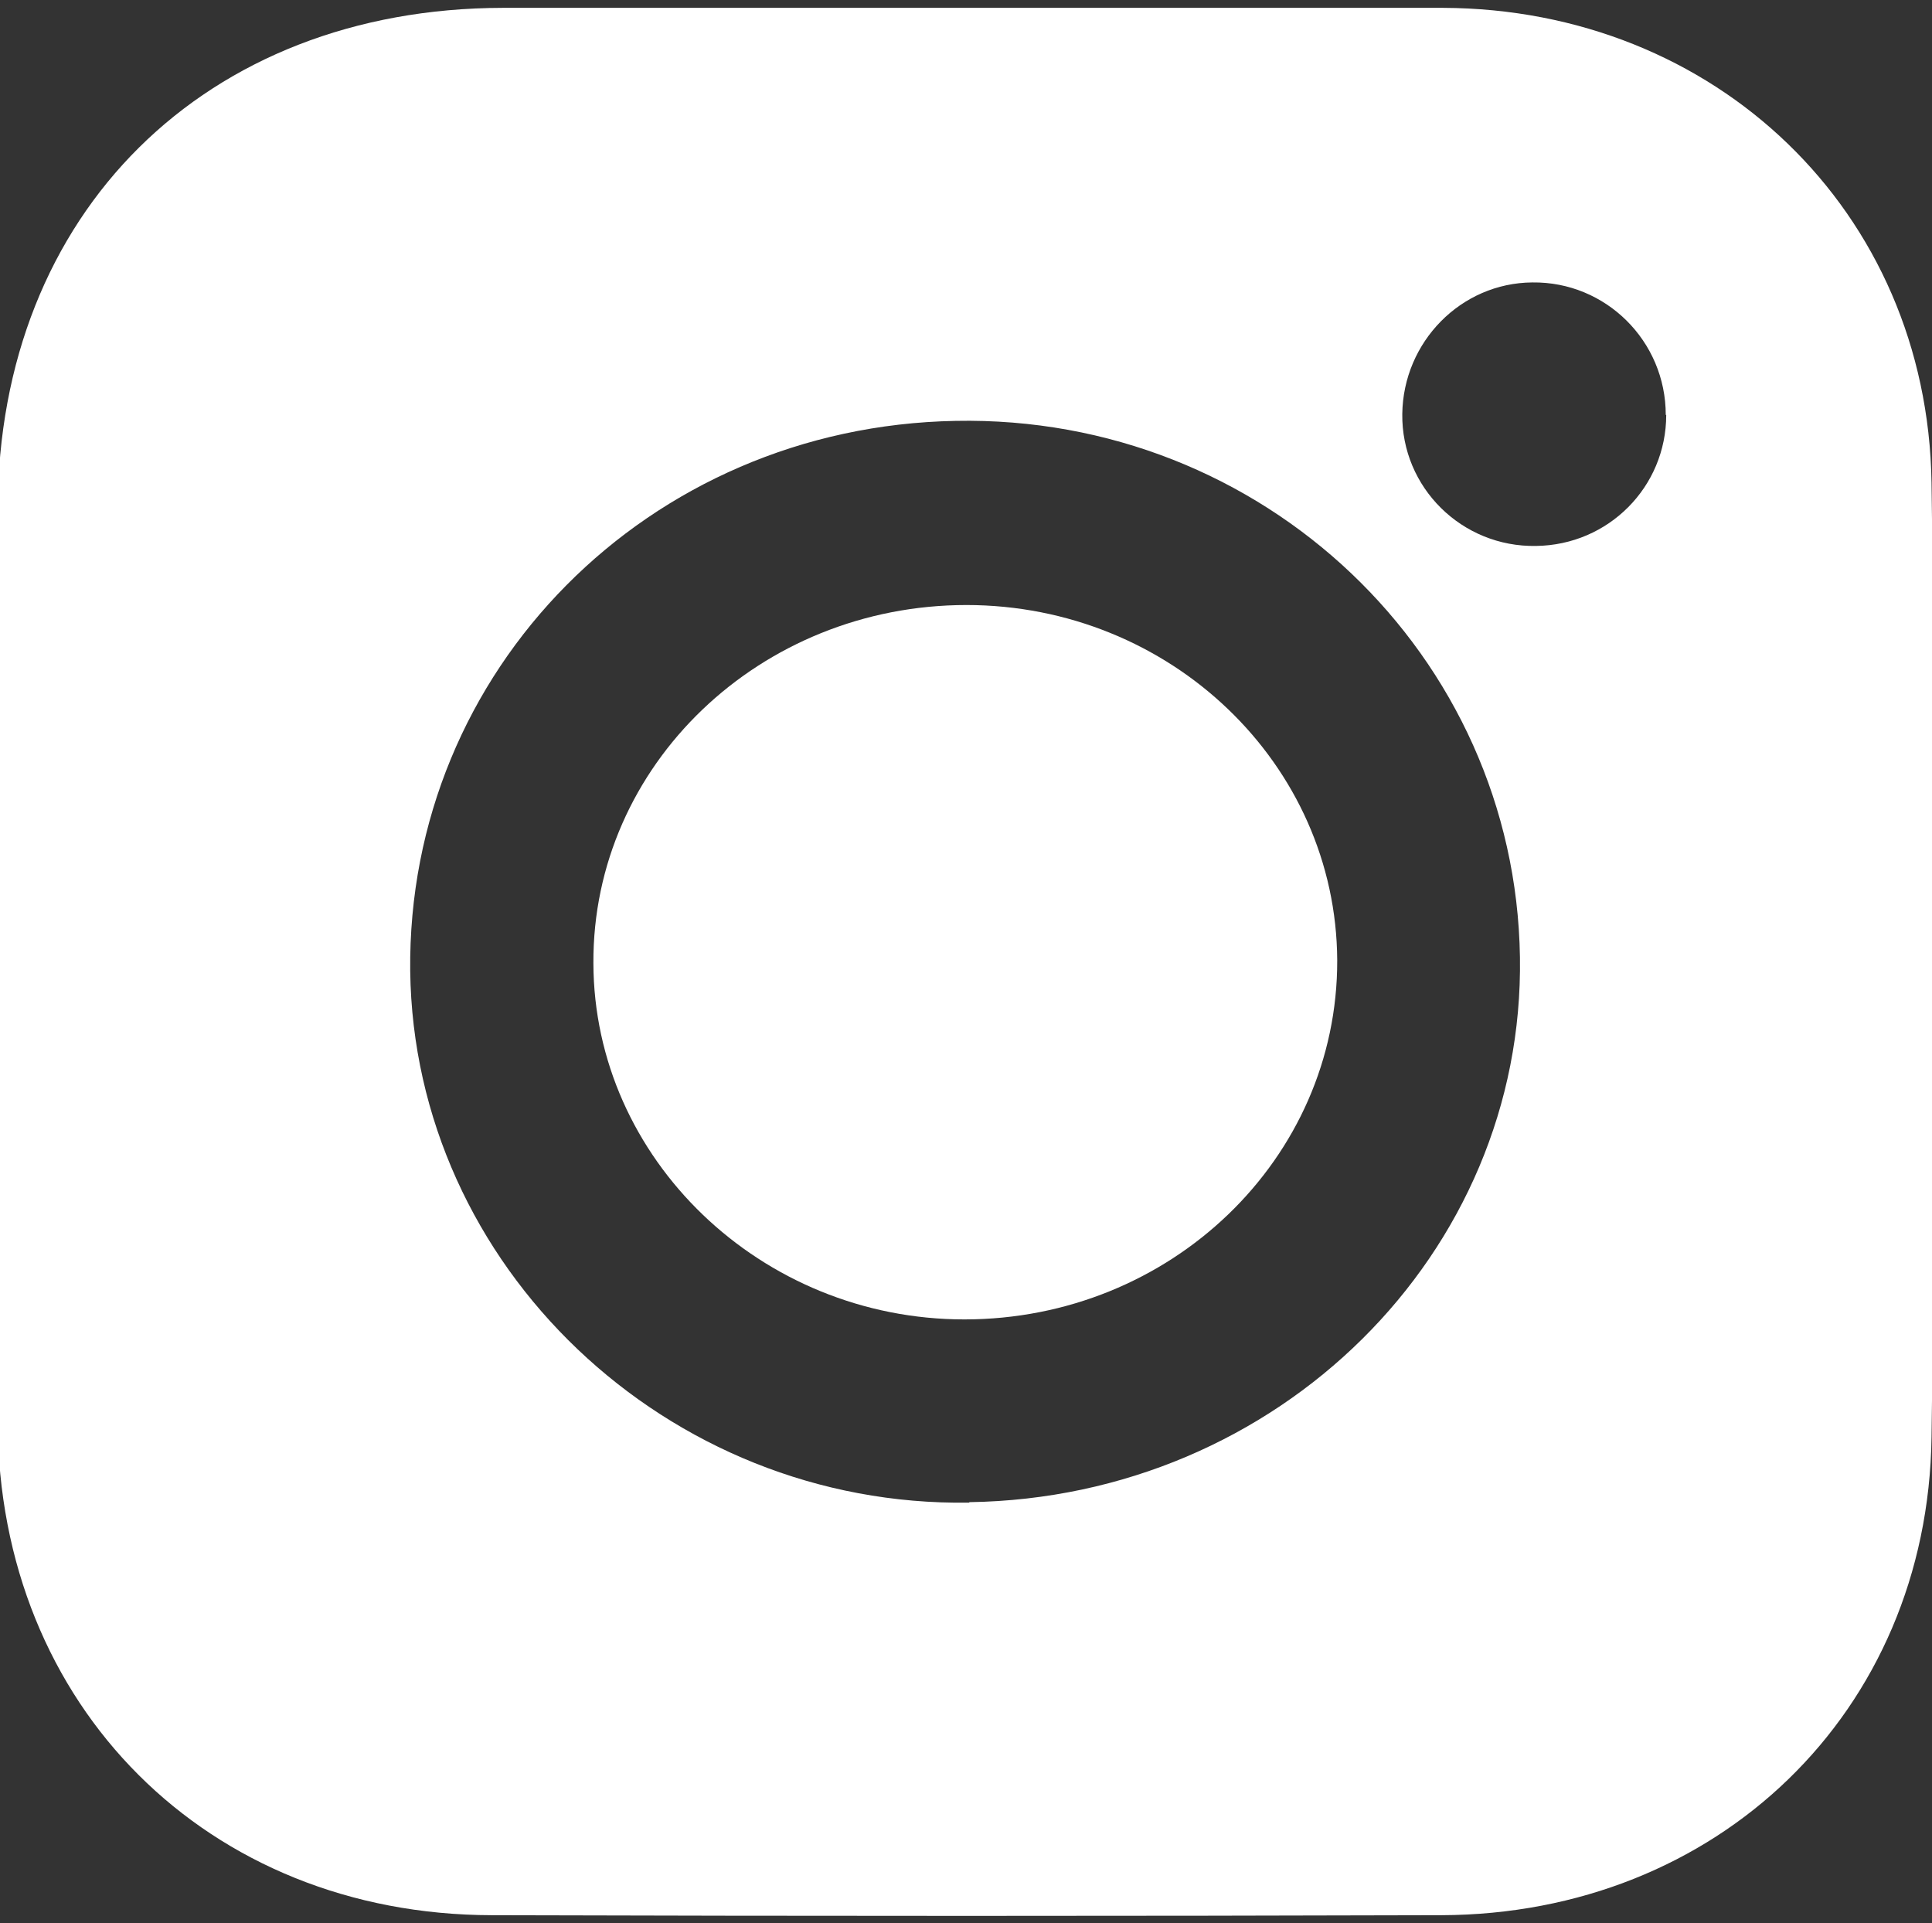
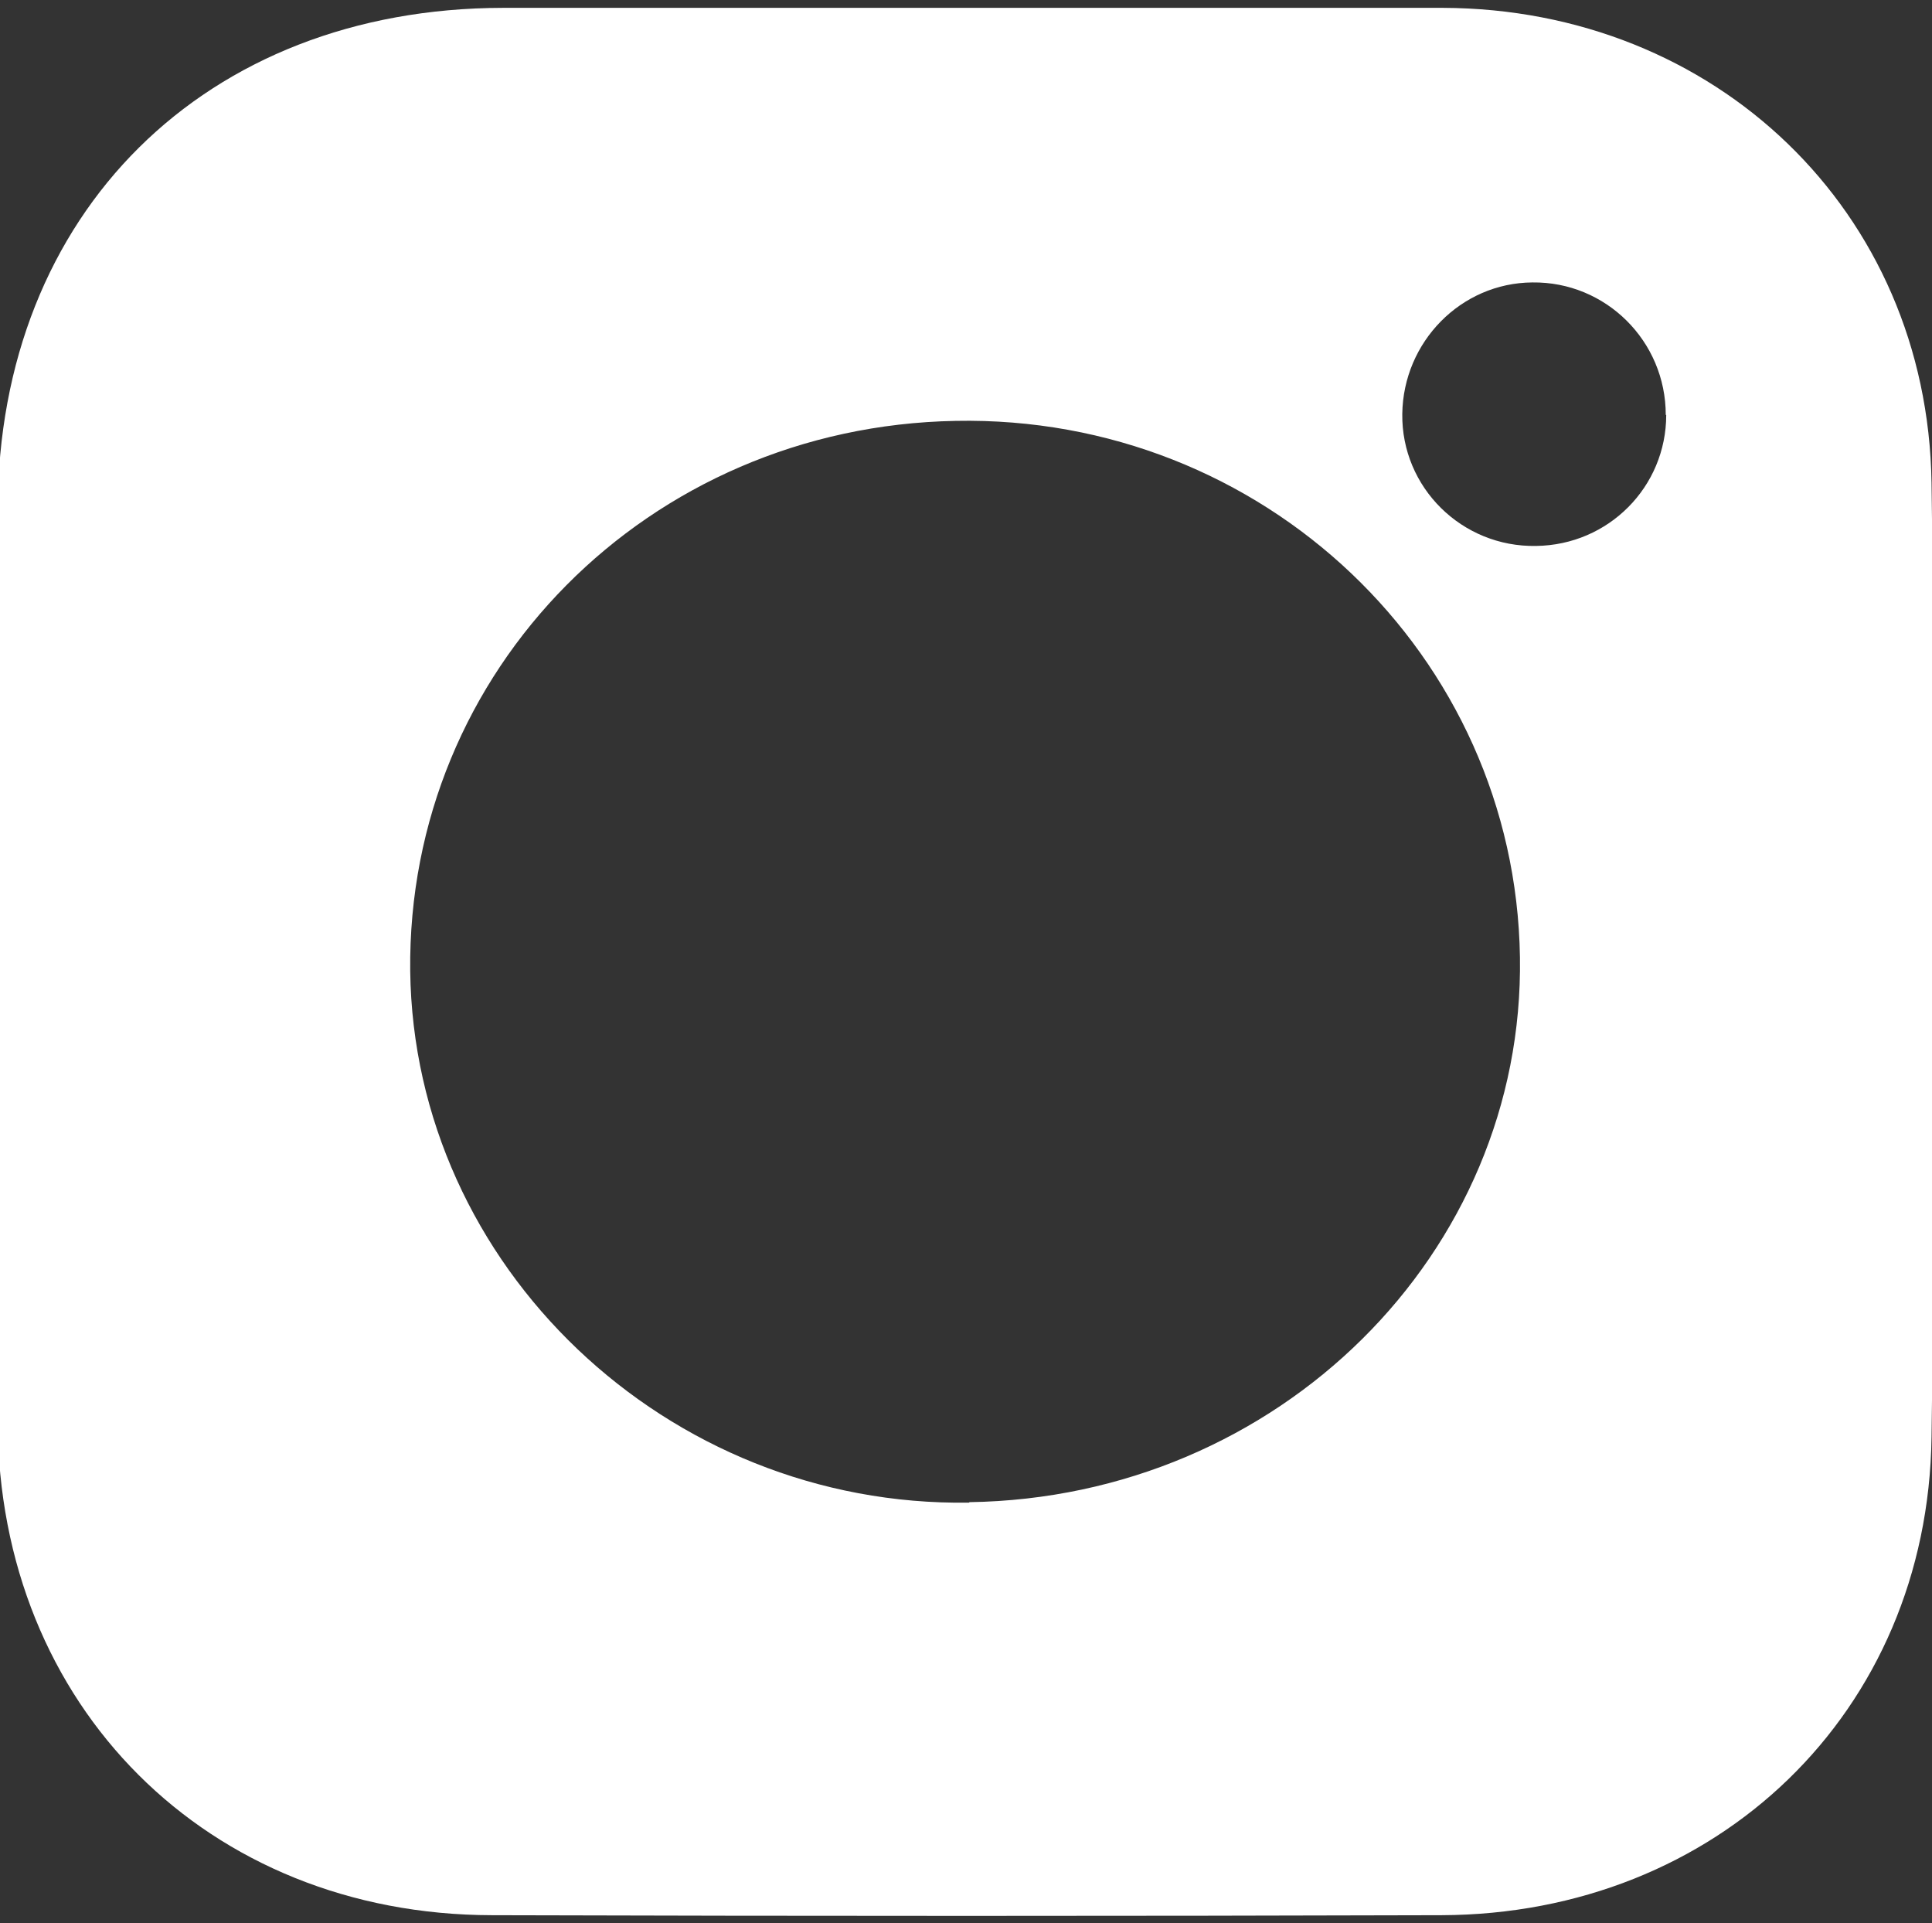
<svg xmlns="http://www.w3.org/2000/svg" id="_圖層_1" viewBox="0 0 41.87 41.67">
  <rect x="0" y="0" width="41.87" height="41.67" fill="#333333" stroke="none" />
  <defs>
    <style>.cls-1{fill:#fff;stroke-width:0px;}</style>
  </defs>
-   <path class="cls-1" d="m20.93.17c3.45,0,6.89,0,10.34,0,5.9.02,10.5,4.4,10.59,10.29.1,6.89.1,13.79,0,20.68-.08,5.97-4.65,10.34-10.62,10.36-6.86.02-13.72.02-20.58,0C4.5,41.49-.03,36.97-.05,30.8c-.02-6.59-.02-13.18,0-19.77C-.03,4.61,4.45.18,10.9.17c3.34,0,6.69,0,10.03,0Zm.08,32.38c6.69-.1,12.03-5.39,11.93-11.81-.1-6.55-5.57-11.75-12.23-11.62-6.66.12-11.89,5.4-11.82,11.92.08,6.4,5.56,11.62,12.11,11.52Zm15.09-23.56c0-1.6-1.3-2.89-2.89-2.87-1.55.01-2.8,1.29-2.82,2.85-.02,1.59,1.29,2.89,2.9,2.86,1.57-.02,2.82-1.28,2.82-2.84Z" />
-   <path class="cls-1" d="m20.94,13.11c4.43,0,8.02,3.45,8.04,7.7.01,4.3-3.61,7.78-8.08,7.78-4.41,0-8.03-3.48-8.04-7.72-.02-4.29,3.61-7.76,8.09-7.76Z" />
+   <path class="cls-1" d="m20.93.17c3.45,0,6.89,0,10.34,0,5.9.02,10.5,4.4,10.59,10.29.1,6.89.1,13.79,0,20.68-.08,5.97-4.65,10.34-10.62,10.36-6.86.02-13.72.02-20.58,0C4.5,41.49-.03,36.97-.05,30.8c-.02-6.59-.02-13.18,0-19.77C-.03,4.61,4.45.18,10.9.17Zm.08,32.38c6.69-.1,12.03-5.39,11.93-11.81-.1-6.55-5.57-11.75-12.23-11.62-6.66.12-11.89,5.4-11.82,11.92.08,6.4,5.56,11.62,12.11,11.52Zm15.09-23.56c0-1.6-1.3-2.89-2.89-2.87-1.55.01-2.8,1.29-2.82,2.85-.02,1.59,1.29,2.89,2.9,2.86,1.57-.02,2.82-1.28,2.82-2.84Z" />
</svg>